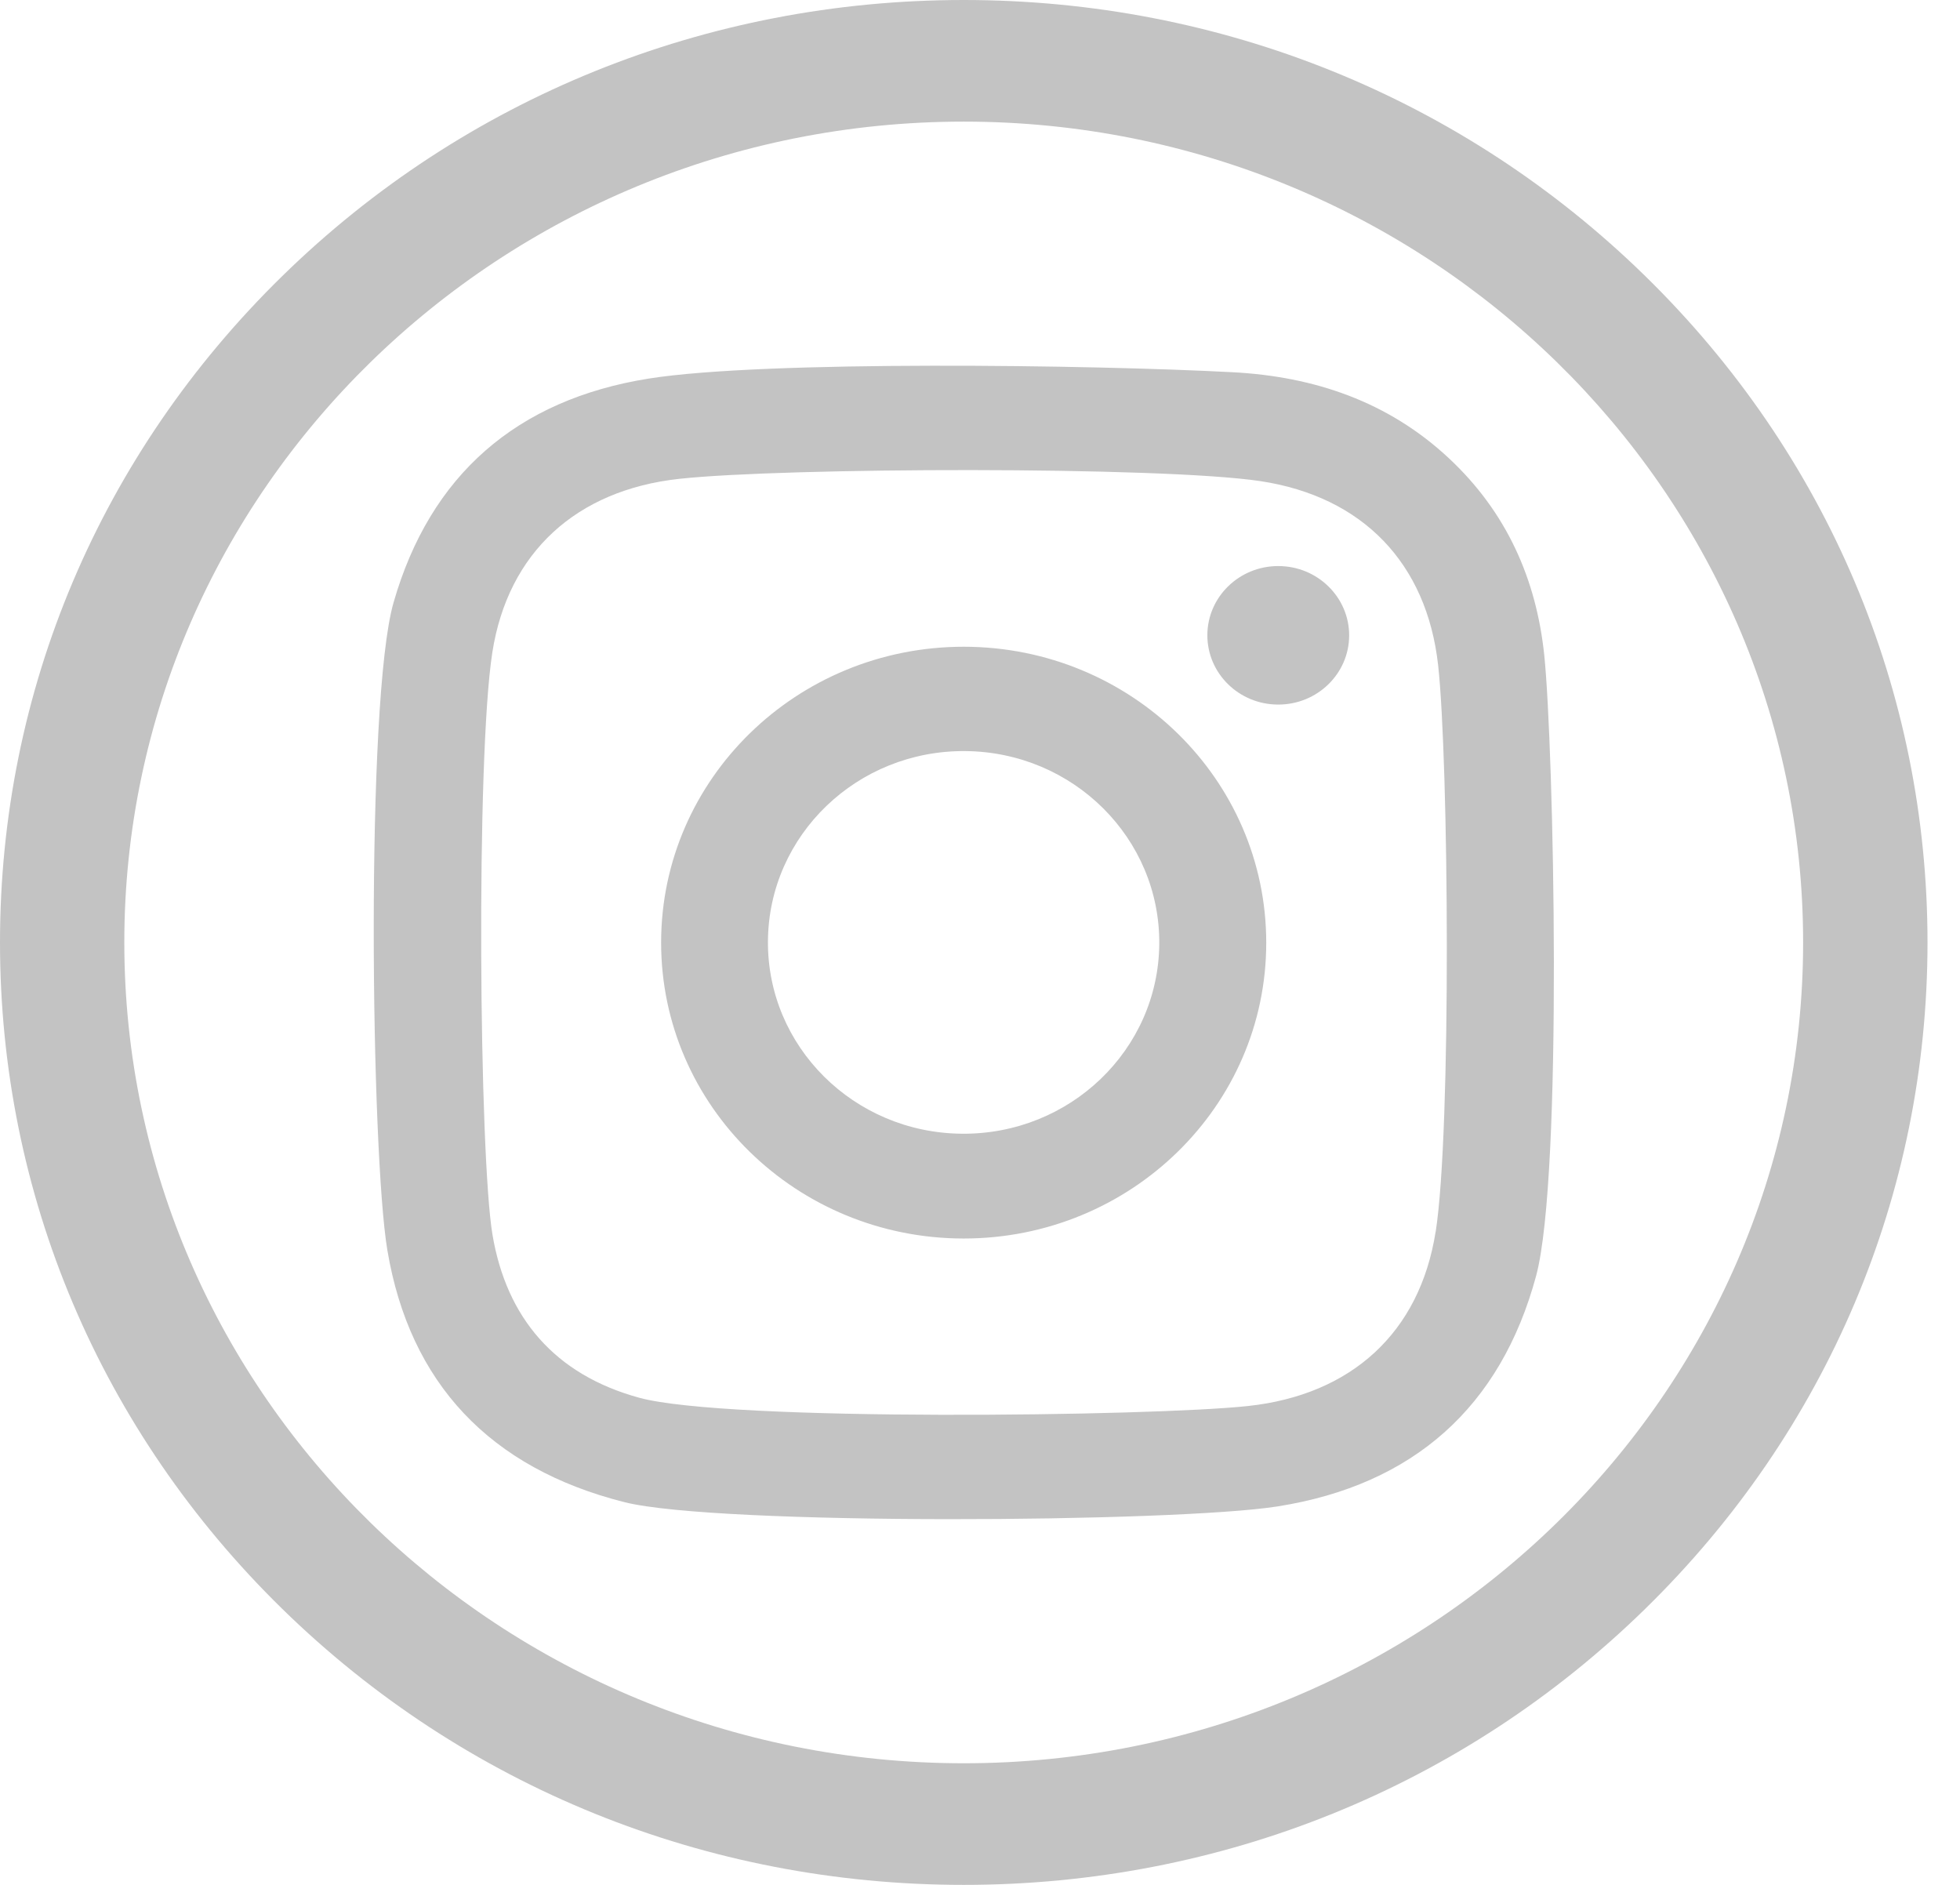
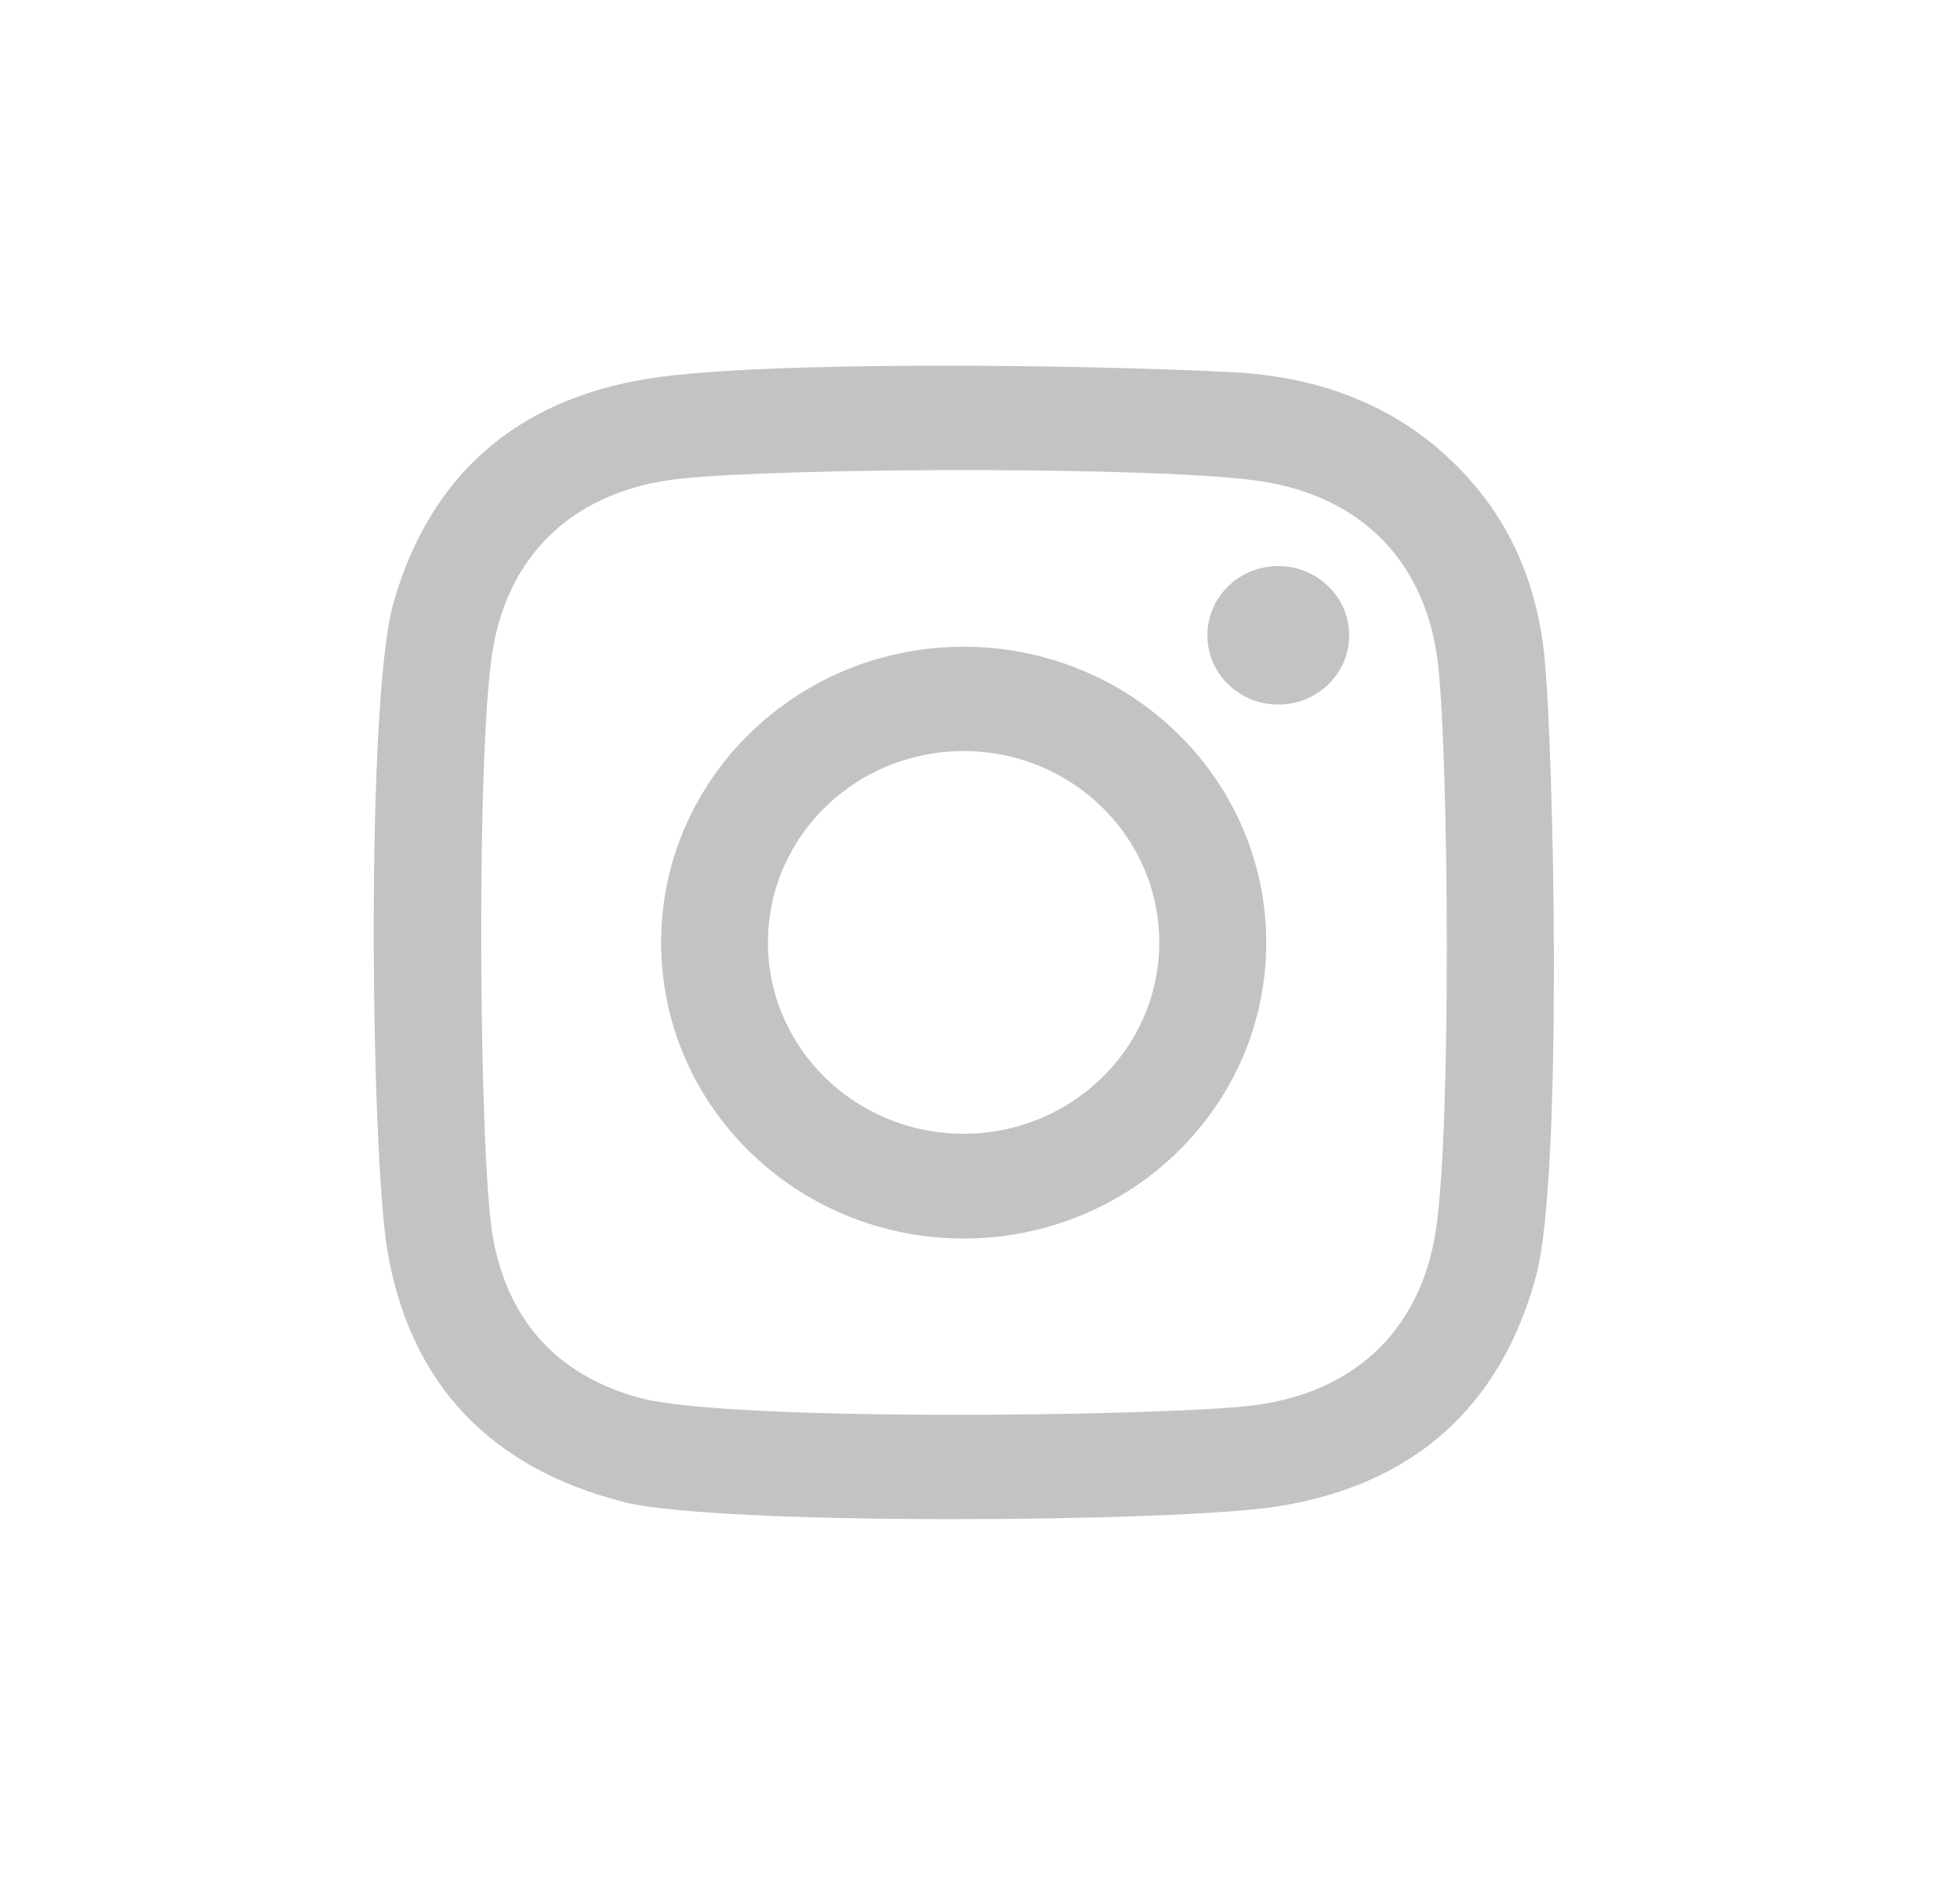
<svg xmlns="http://www.w3.org/2000/svg" width="26" height="25" viewBox="0 0 26 25" fill="none">
-   <path d="M12.784 25C9.369 25 6.159 23.7 3.744 21.339C1.33 18.978 0 15.839 0 12.5C0 9.161 1.33 6.023 3.745 3.661C6.159 1.3 9.37 0 12.784 0C16.198 0 19.409 1.3 21.824 3.661C24.239 6.023 25.569 9.162 25.569 12.5C25.569 15.838 24.239 18.978 21.824 21.339C19.41 23.7 16.199 25 12.784 25ZM12.784 1.613C6.644 1.613 1.649 6.496 1.649 12.5C1.649 18.504 6.644 23.387 12.784 23.387C18.923 23.387 23.919 18.504 23.919 12.5C23.919 6.496 18.924 1.613 12.784 1.613Z" fill="#C3C3C3" />
  <path d="M20.485 8.689C20.38 7.682 19.985 6.791 19.219 6.077C18.414 5.325 17.429 4.993 16.35 4.937C14.51 4.839 10.141 4.777 8.607 5.021C6.854 5.3 5.705 6.301 5.22 7.994C4.847 9.296 4.921 15.299 5.139 16.585C5.436 18.346 6.499 19.474 8.284 19.924C9.518 20.235 15.586 20.195 16.949 19.98C18.75 19.695 19.909 18.66 20.378 16.919C20.735 15.583 20.611 9.895 20.485 8.689ZM19.044 16.337C18.834 17.675 17.927 18.502 16.552 18.649C15.29 18.785 9.651 18.859 8.48 18.539C7.36 18.233 6.719 17.479 6.533 16.377C6.356 15.324 6.312 10.061 6.531 8.653C6.738 7.327 7.645 6.5 9.011 6.351C10.398 6.2 15.388 6.183 16.717 6.381C18.081 6.586 18.927 7.475 19.077 8.821C19.217 10.077 19.256 14.987 19.045 16.336L19.044 16.337ZM12.786 8.578C10.57 8.577 8.771 10.333 8.77 12.5C8.769 14.668 10.565 16.425 12.781 16.427C14.998 16.428 16.797 14.672 16.797 12.505C16.798 10.337 15.002 8.58 12.786 8.578ZM12.759 15.037C11.325 15.025 10.174 13.879 10.187 12.477C10.2 11.075 11.372 9.949 12.806 9.962C14.239 9.974 15.391 11.121 15.378 12.523C15.365 13.925 14.192 15.05 12.759 15.037ZM17.897 8.429C17.896 8.936 17.473 9.347 16.954 9.345C16.435 9.344 16.015 8.932 16.016 8.424C16.017 7.917 16.44 7.506 16.959 7.508C17.478 7.509 17.898 7.922 17.897 8.429Z" fill="#C3C3C3" />
</svg>